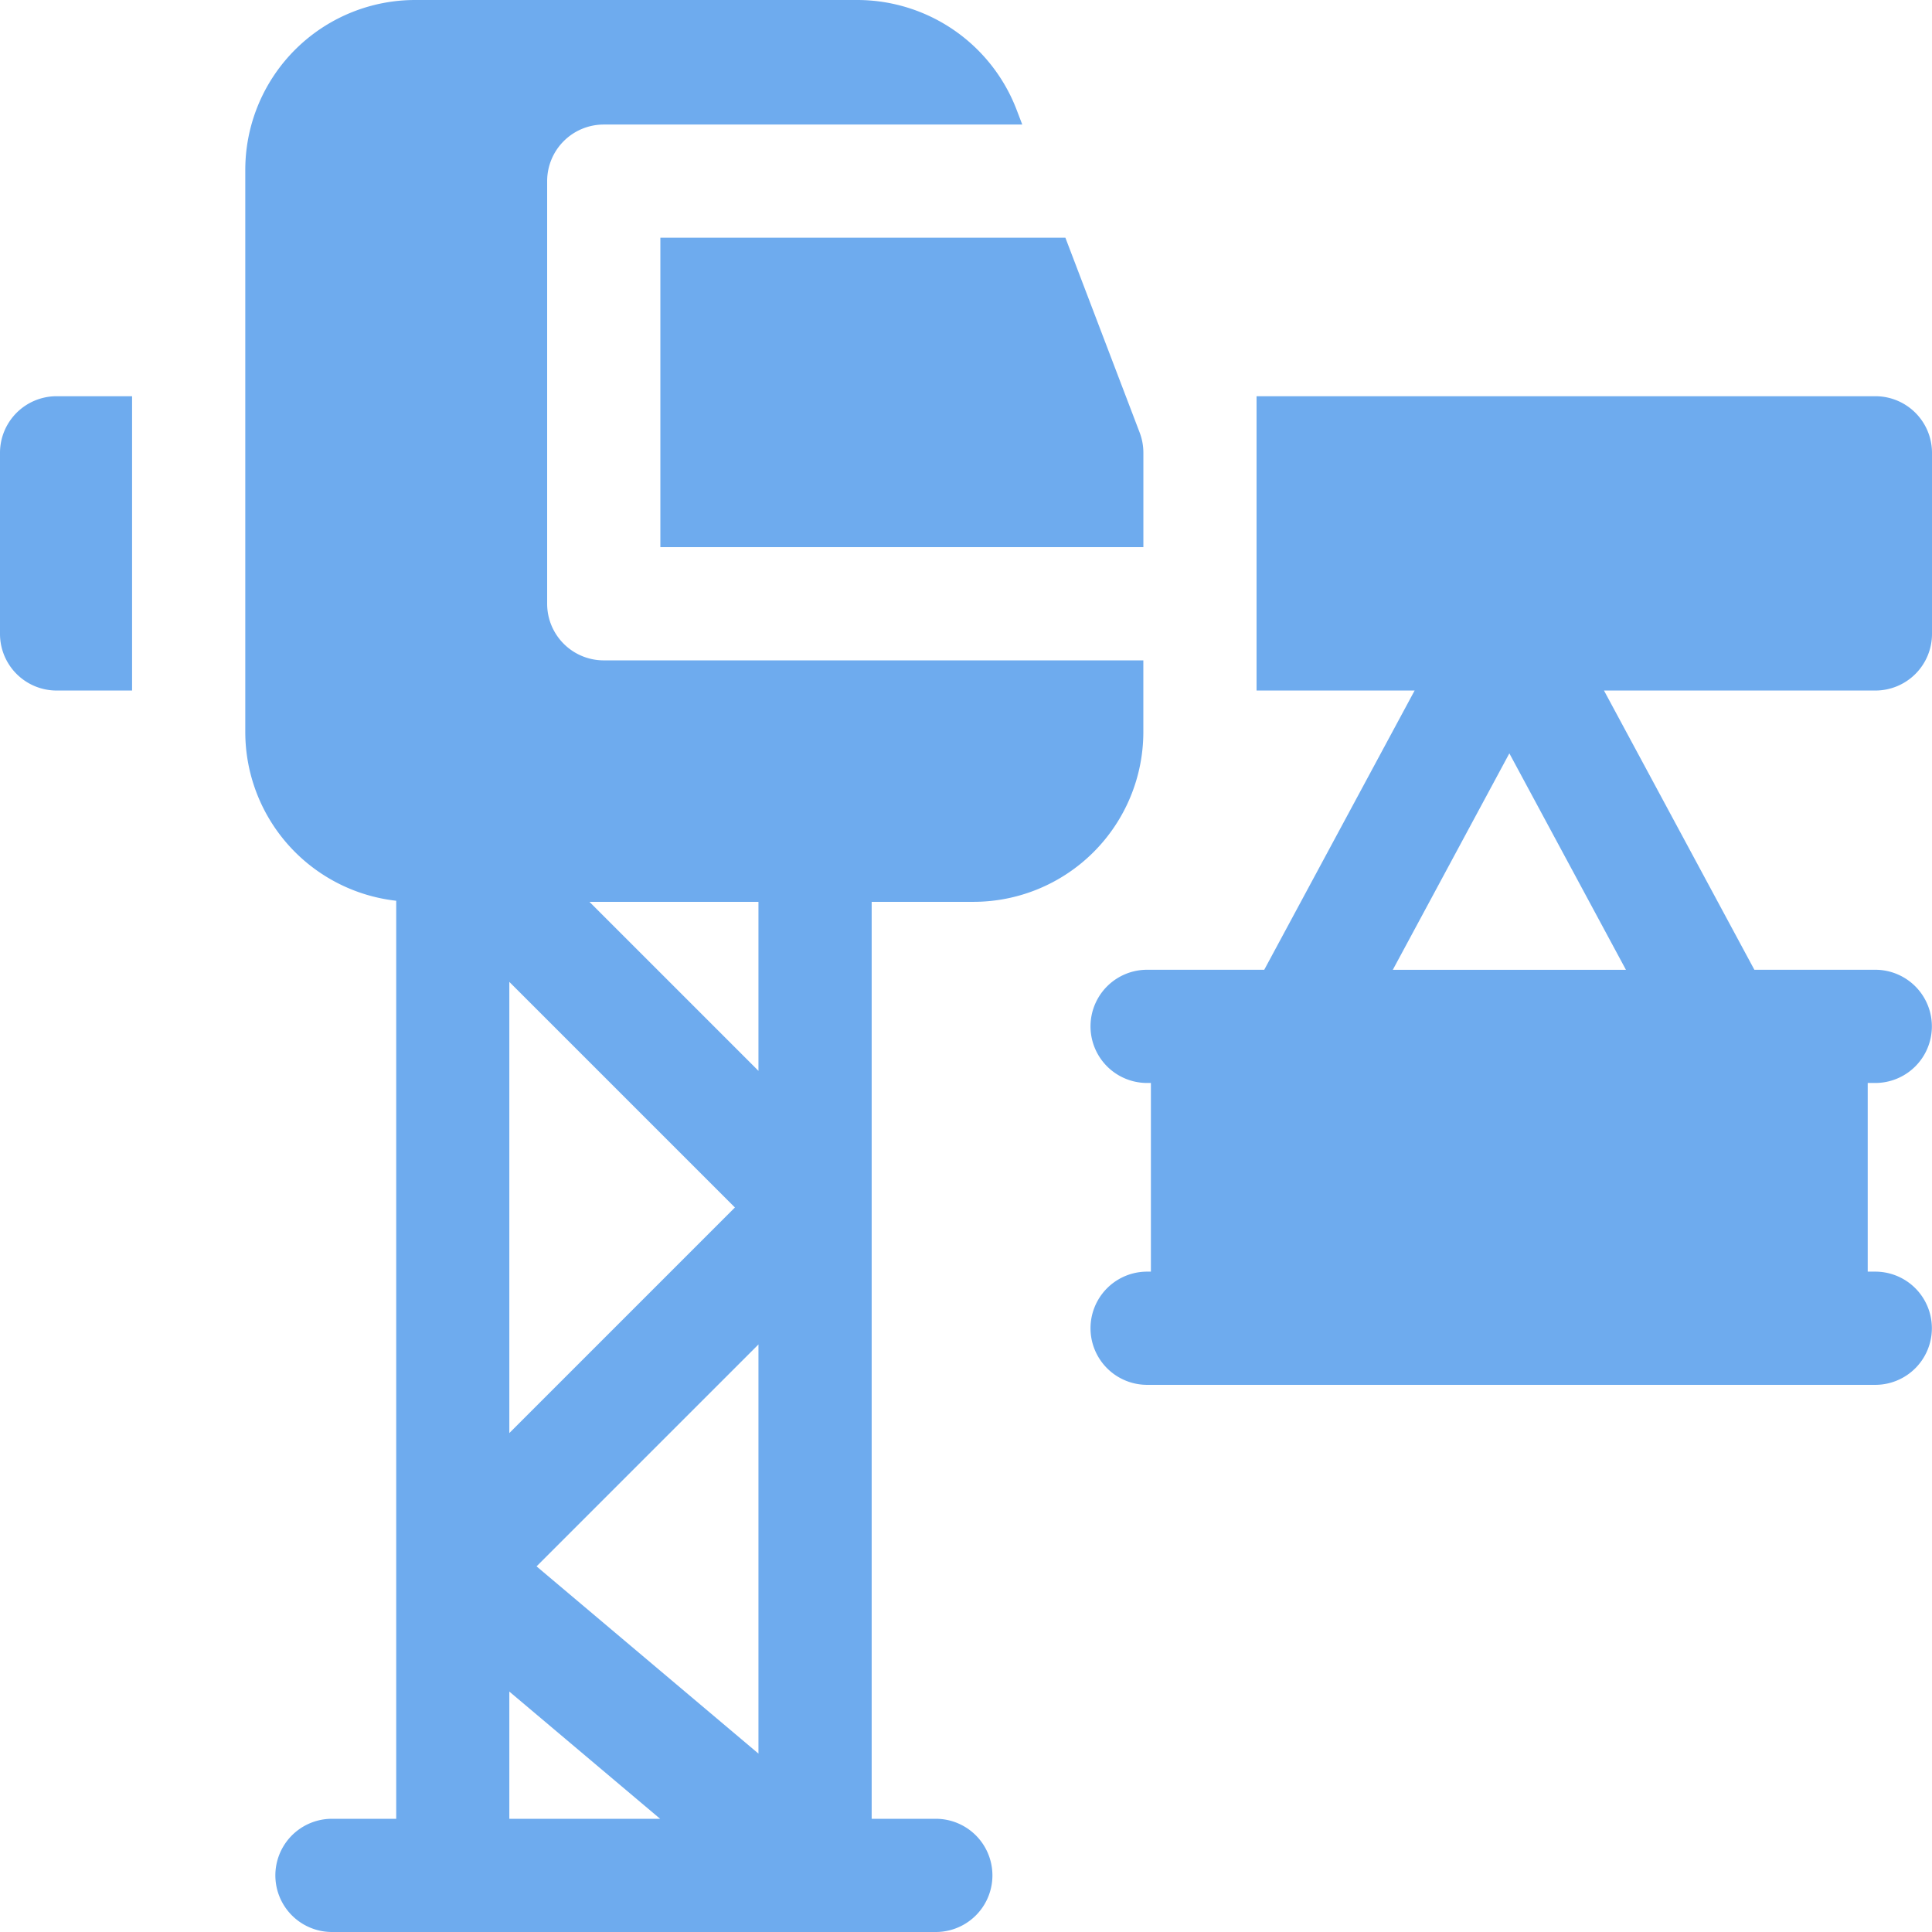
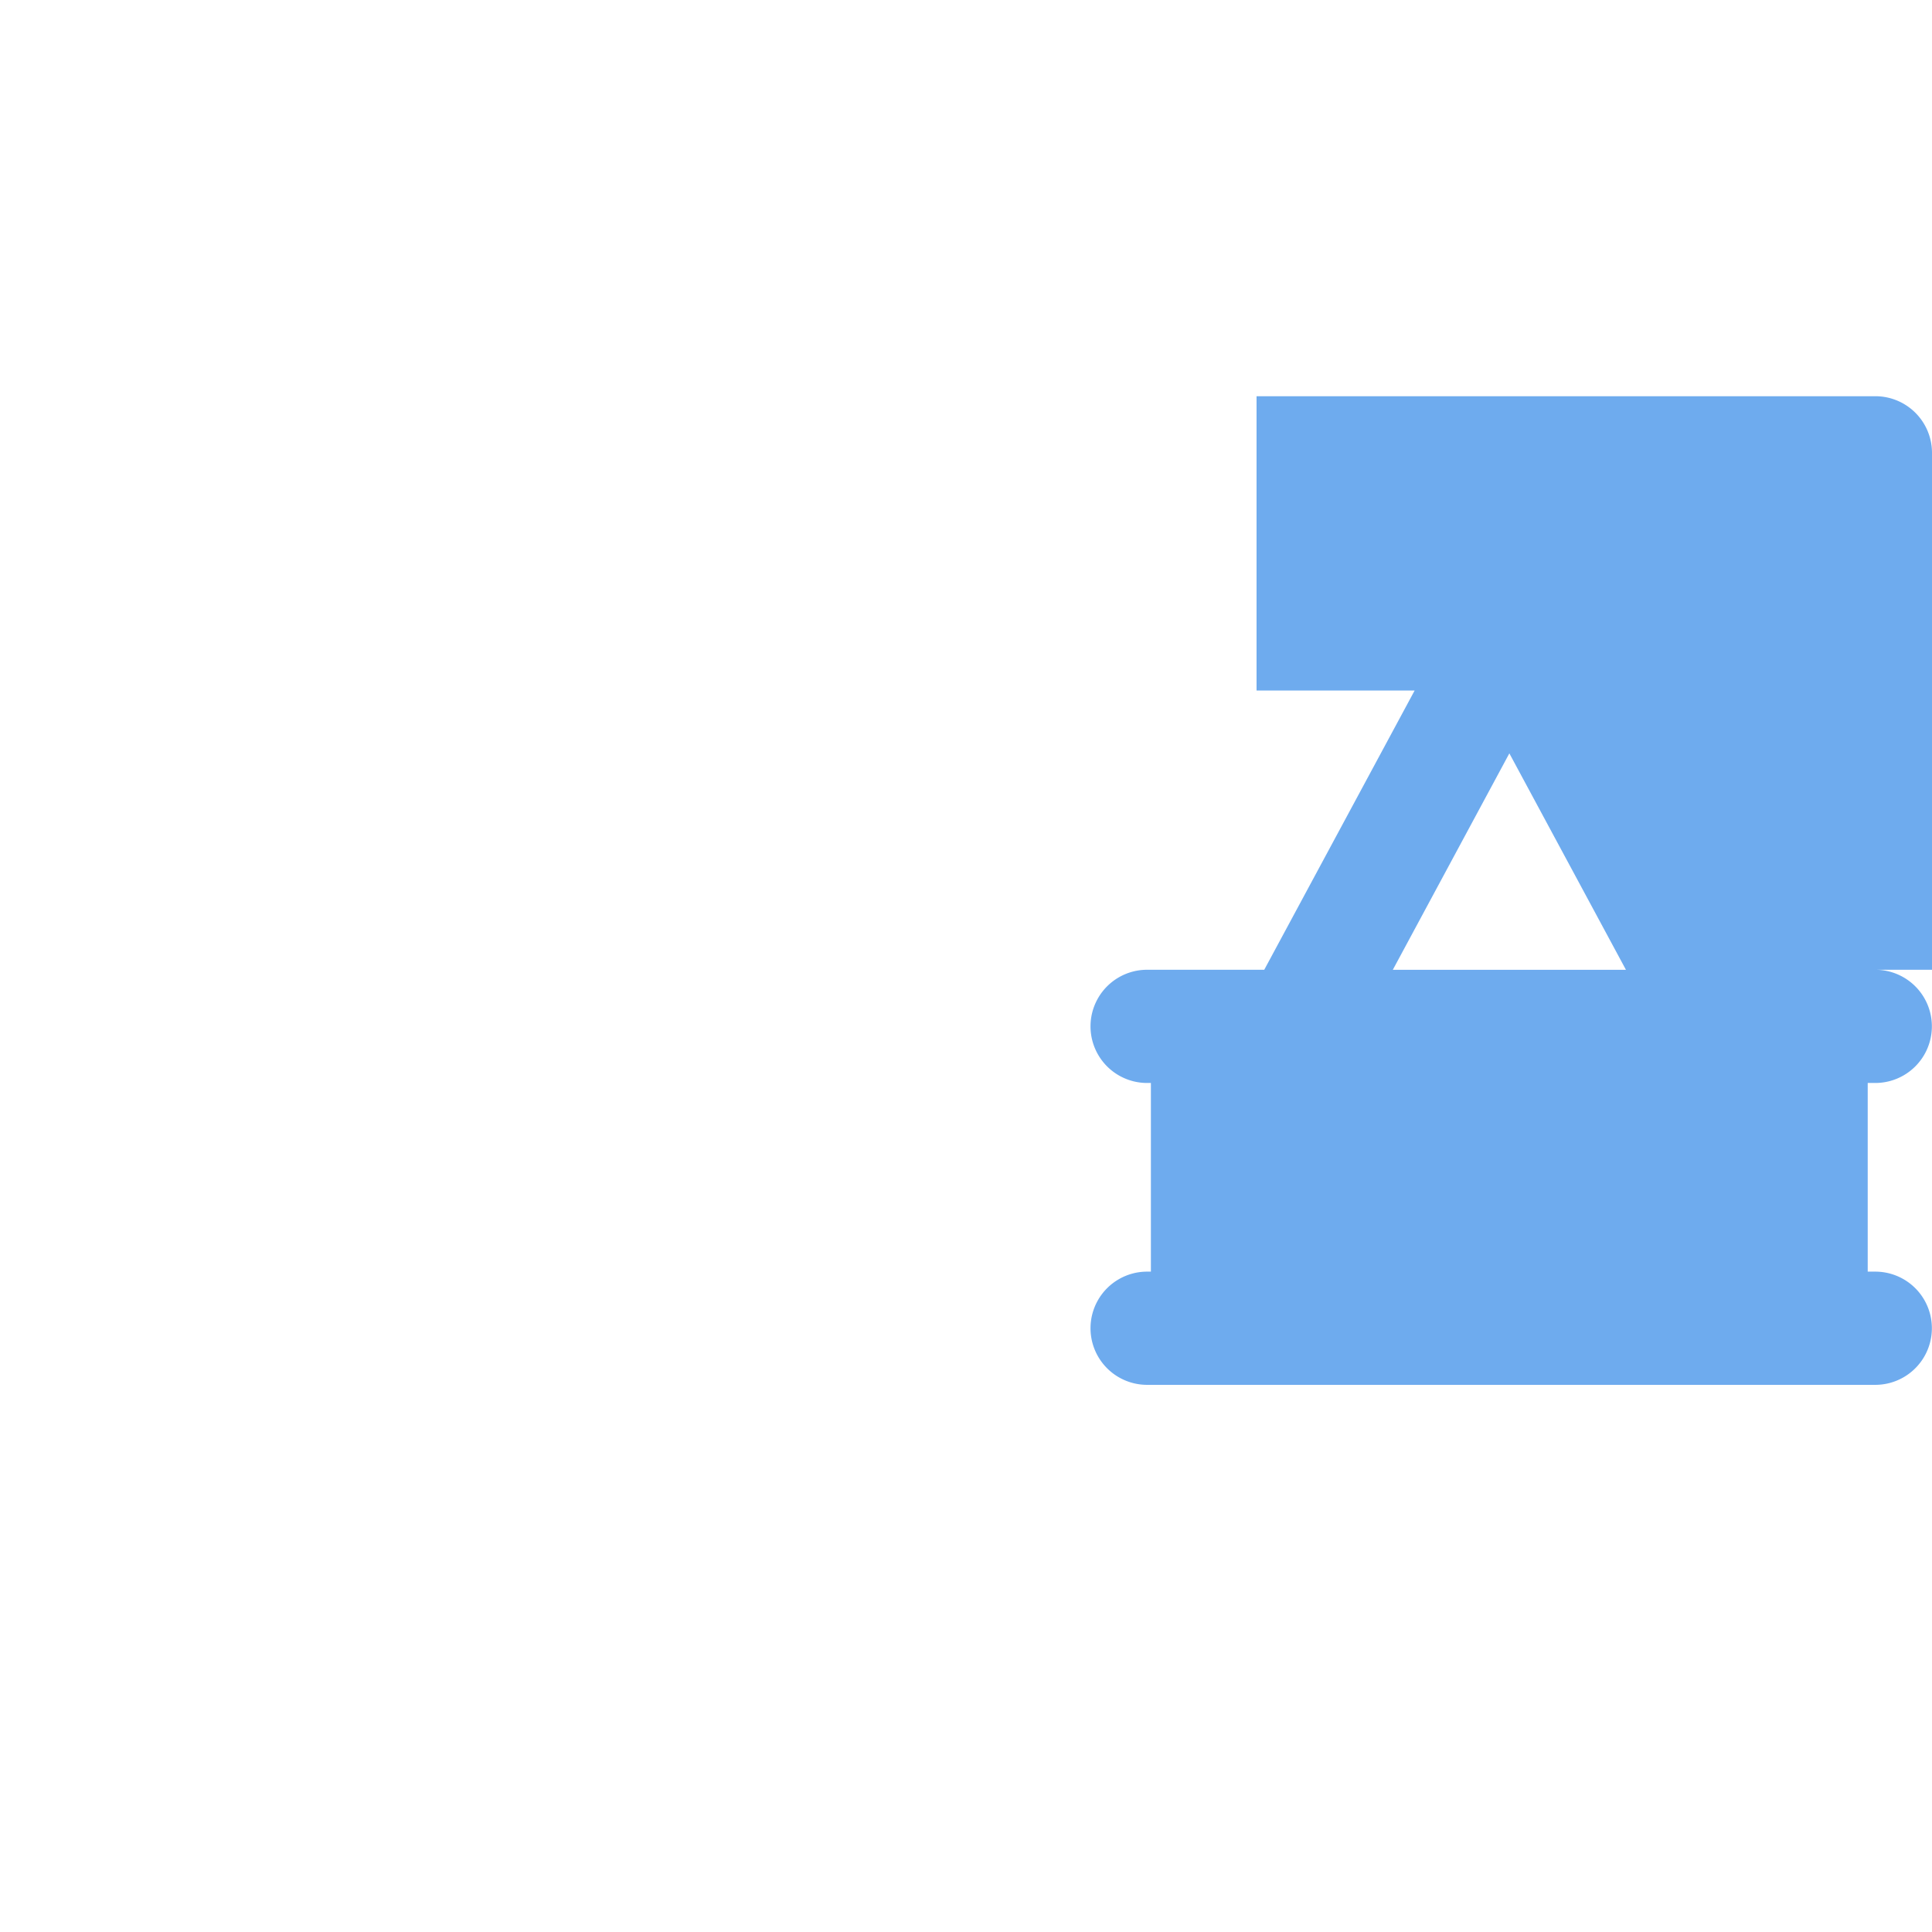
<svg xmlns="http://www.w3.org/2000/svg" id="construction" width="55.719" height="55.719" viewBox="0 0 55.719 55.719">
-   <path id="Path_13066" data-name="Path 13066" d="M313.268,111.856v-5.224A1.633,1.633,0,0,0,311.636,105H293.788v8.488h4.559l-4.337,8.053h-3.378a1.632,1.632,0,0,0,0,3.265h.109v5.441h-.109a1.632,1.632,0,0,0,0,3.265h21a1.632,1.632,0,0,0,0-3.265h-.218v-5.441h.218a1.632,1.632,0,0,0,0-3.265h-3.487l-4.337-8.053h7.824A1.633,1.633,0,0,0,313.268,111.856Zm-8.827,9.686h-6.723l3.361-6.242Z" transform="translate(-257.549 -93.573)" fill="#6eabee" />
-   <path id="Path_13067" data-name="Path 13067" d="M0,106.632v5.224a1.633,1.633,0,0,0,1.632,1.632H3.809V105H1.632A1.633,1.633,0,0,0,0,106.632Z" transform="translate(0 -93.573)" fill="#6eabee" />
-   <path id="Path_13068" data-name="Path 13068" d="M175,71.924h13.93V69.2a1.635,1.635,0,0,0-.107-.581L186.681,63H175Z" transform="translate(-155.955 -56.144)" fill="#6eabee" />
-   <path id="Path_13069" data-name="Path 13069" d="M84.915,52.454h-1.85V26.009H86a4.9,4.9,0,0,0,4.9-4.9V19.045H75.338a1.632,1.632,0,0,1-1.632-1.632V5.224a1.632,1.632,0,0,1,1.632-1.632h12.07l-.167-.437A4.925,4.925,0,0,0,82.666,0H69.9A4.9,4.9,0,0,0,65,4.9V21.112a4.9,4.9,0,0,0,4.353,4.866V52.454H67.5a1.632,1.632,0,0,0,0,3.265H84.915a1.632,1.632,0,0,0,0-3.265Zm-12.3-24.136,6.506,6.506-6.506,6.506Zm0,24.136V48.785l4.349,3.669ZM79.8,50.574l-6.4-5.4,6.4-6.4Zm0-19.69-4.874-4.874H79.8Z" transform="translate(-57.926)" fill="#6eabee" />
+   <path id="Path_13066" data-name="Path 13066" d="M313.268,111.856v-5.224A1.633,1.633,0,0,0,311.636,105H293.788v8.488h4.559l-4.337,8.053h-3.378a1.632,1.632,0,0,0,0,3.265h.109v5.441h-.109a1.632,1.632,0,0,0,0,3.265h21a1.632,1.632,0,0,0,0-3.265h-.218v-5.441h.218a1.632,1.632,0,0,0,0-3.265h-3.487h7.824A1.633,1.633,0,0,0,313.268,111.856Zm-8.827,9.686h-6.723l3.361-6.242Z" transform="translate(-257.549 -93.573)" fill="#6eabee" />
</svg>